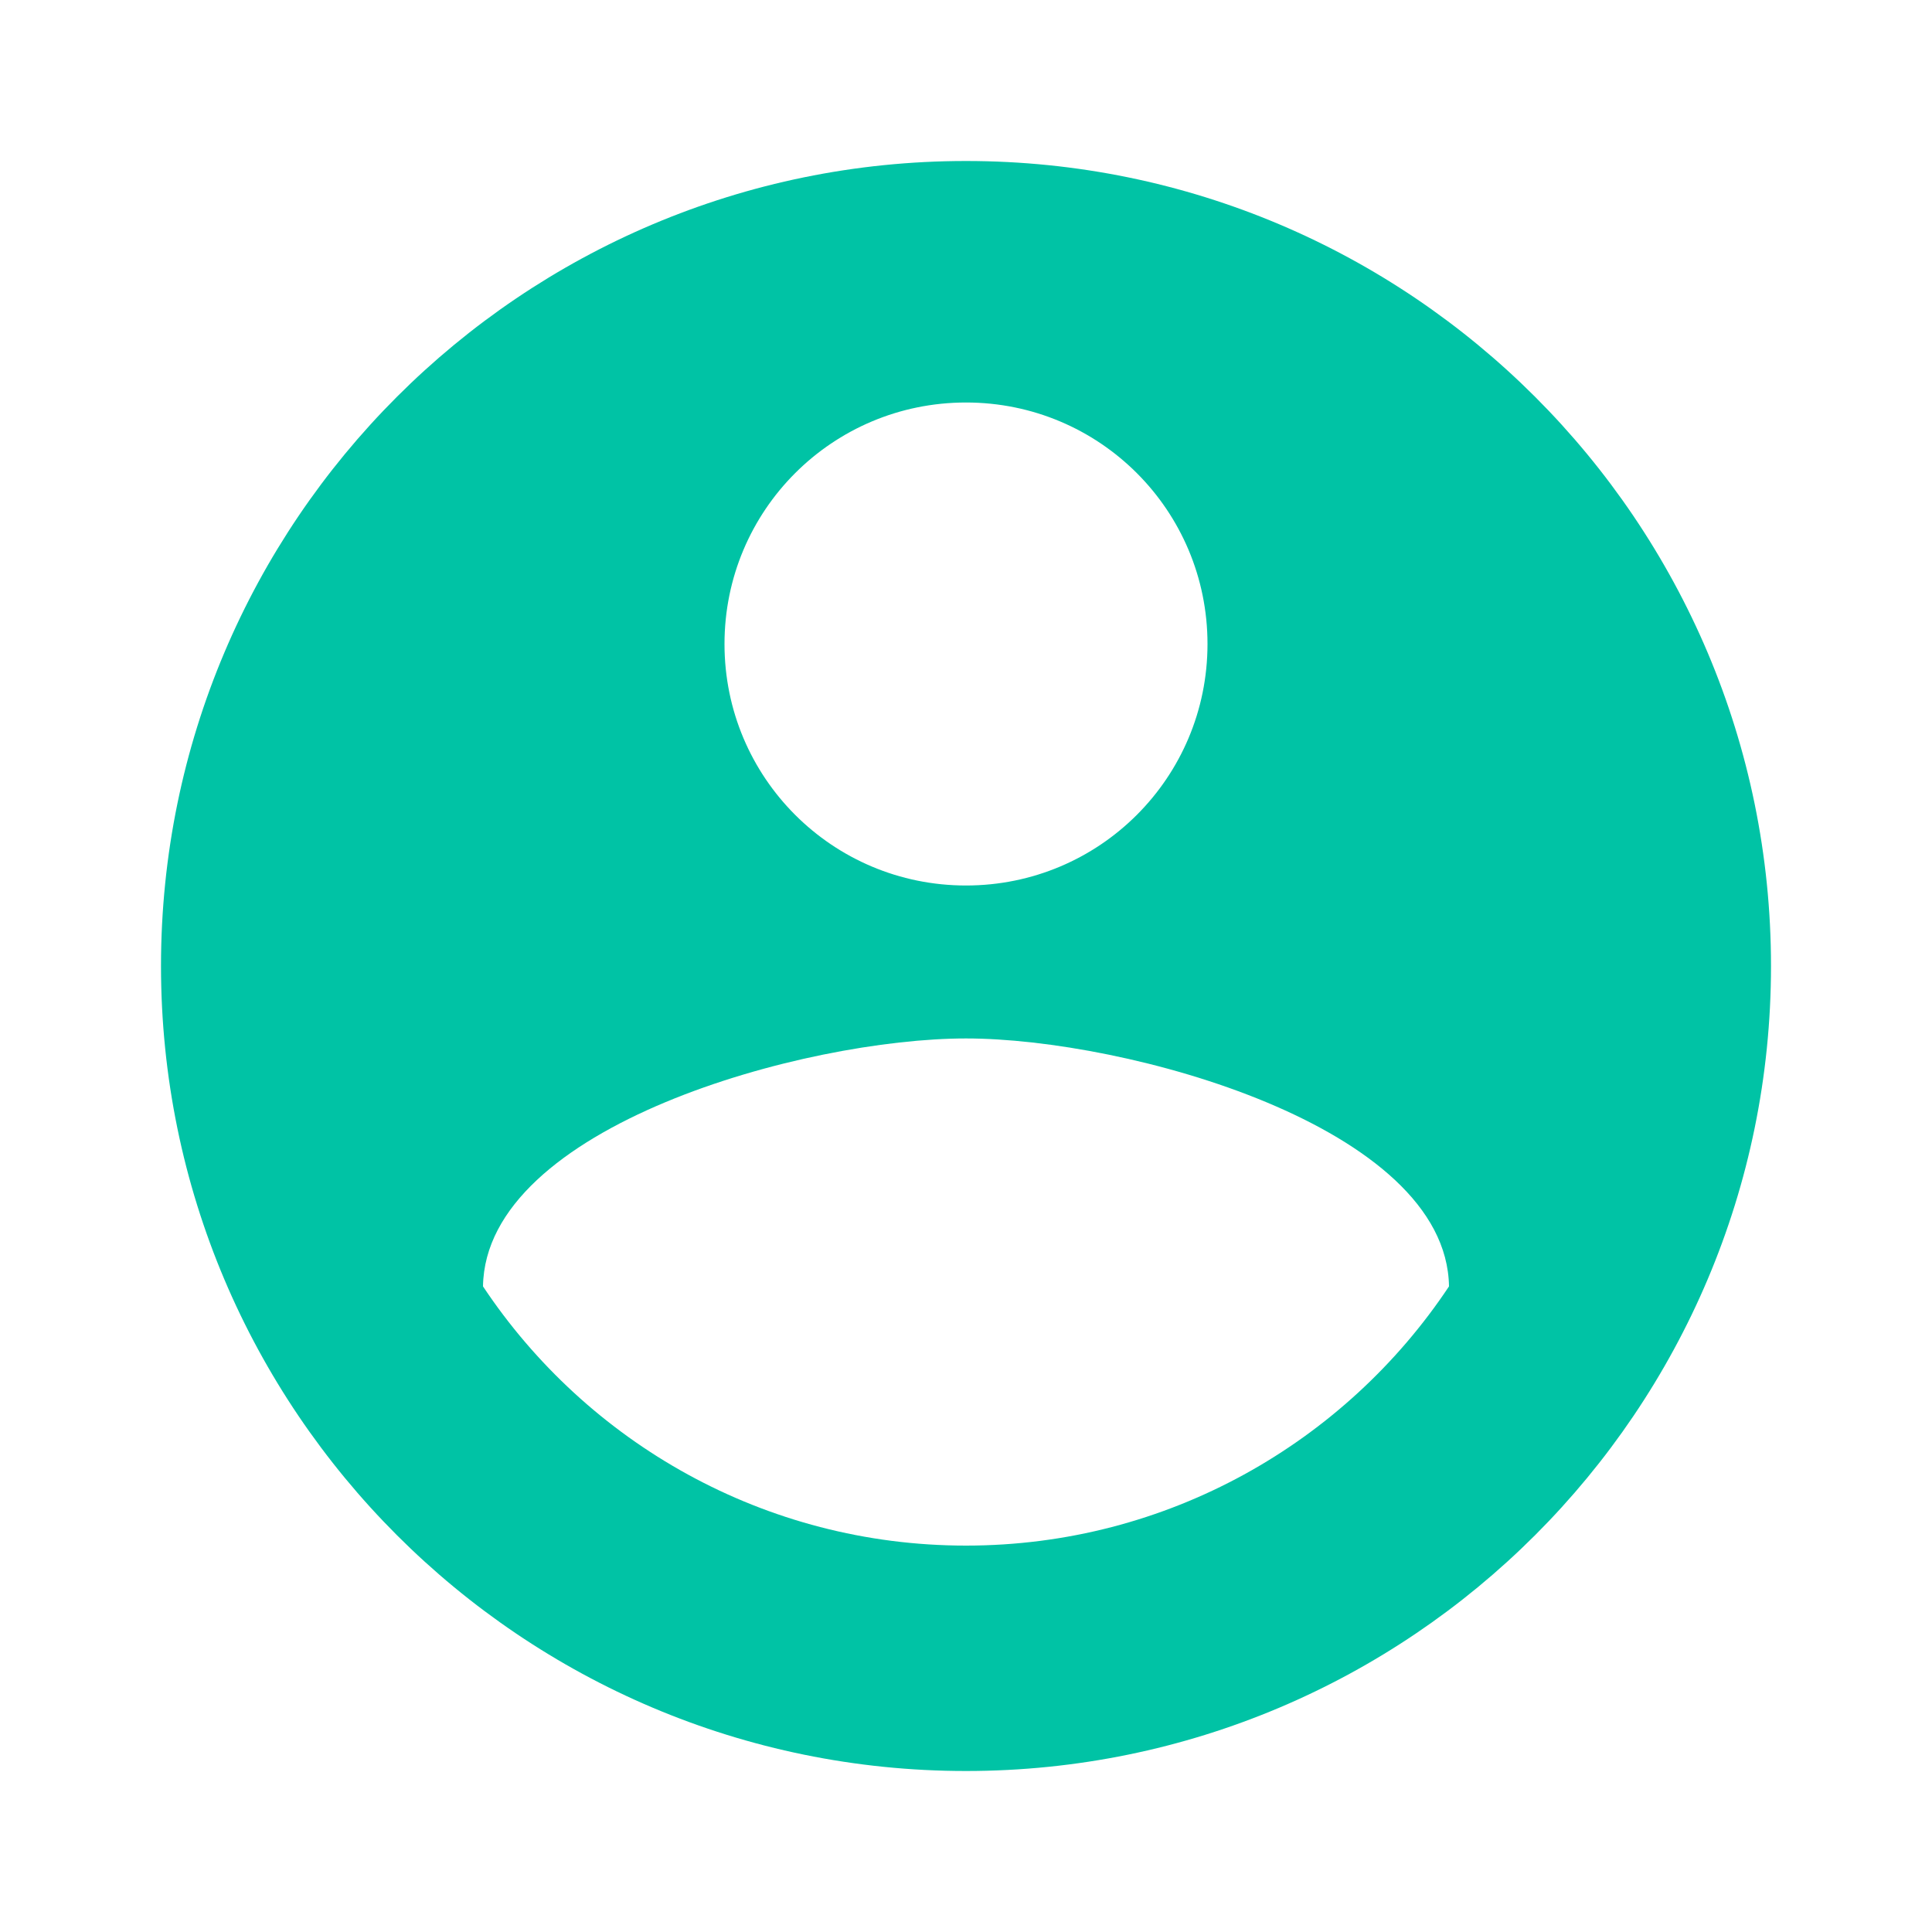
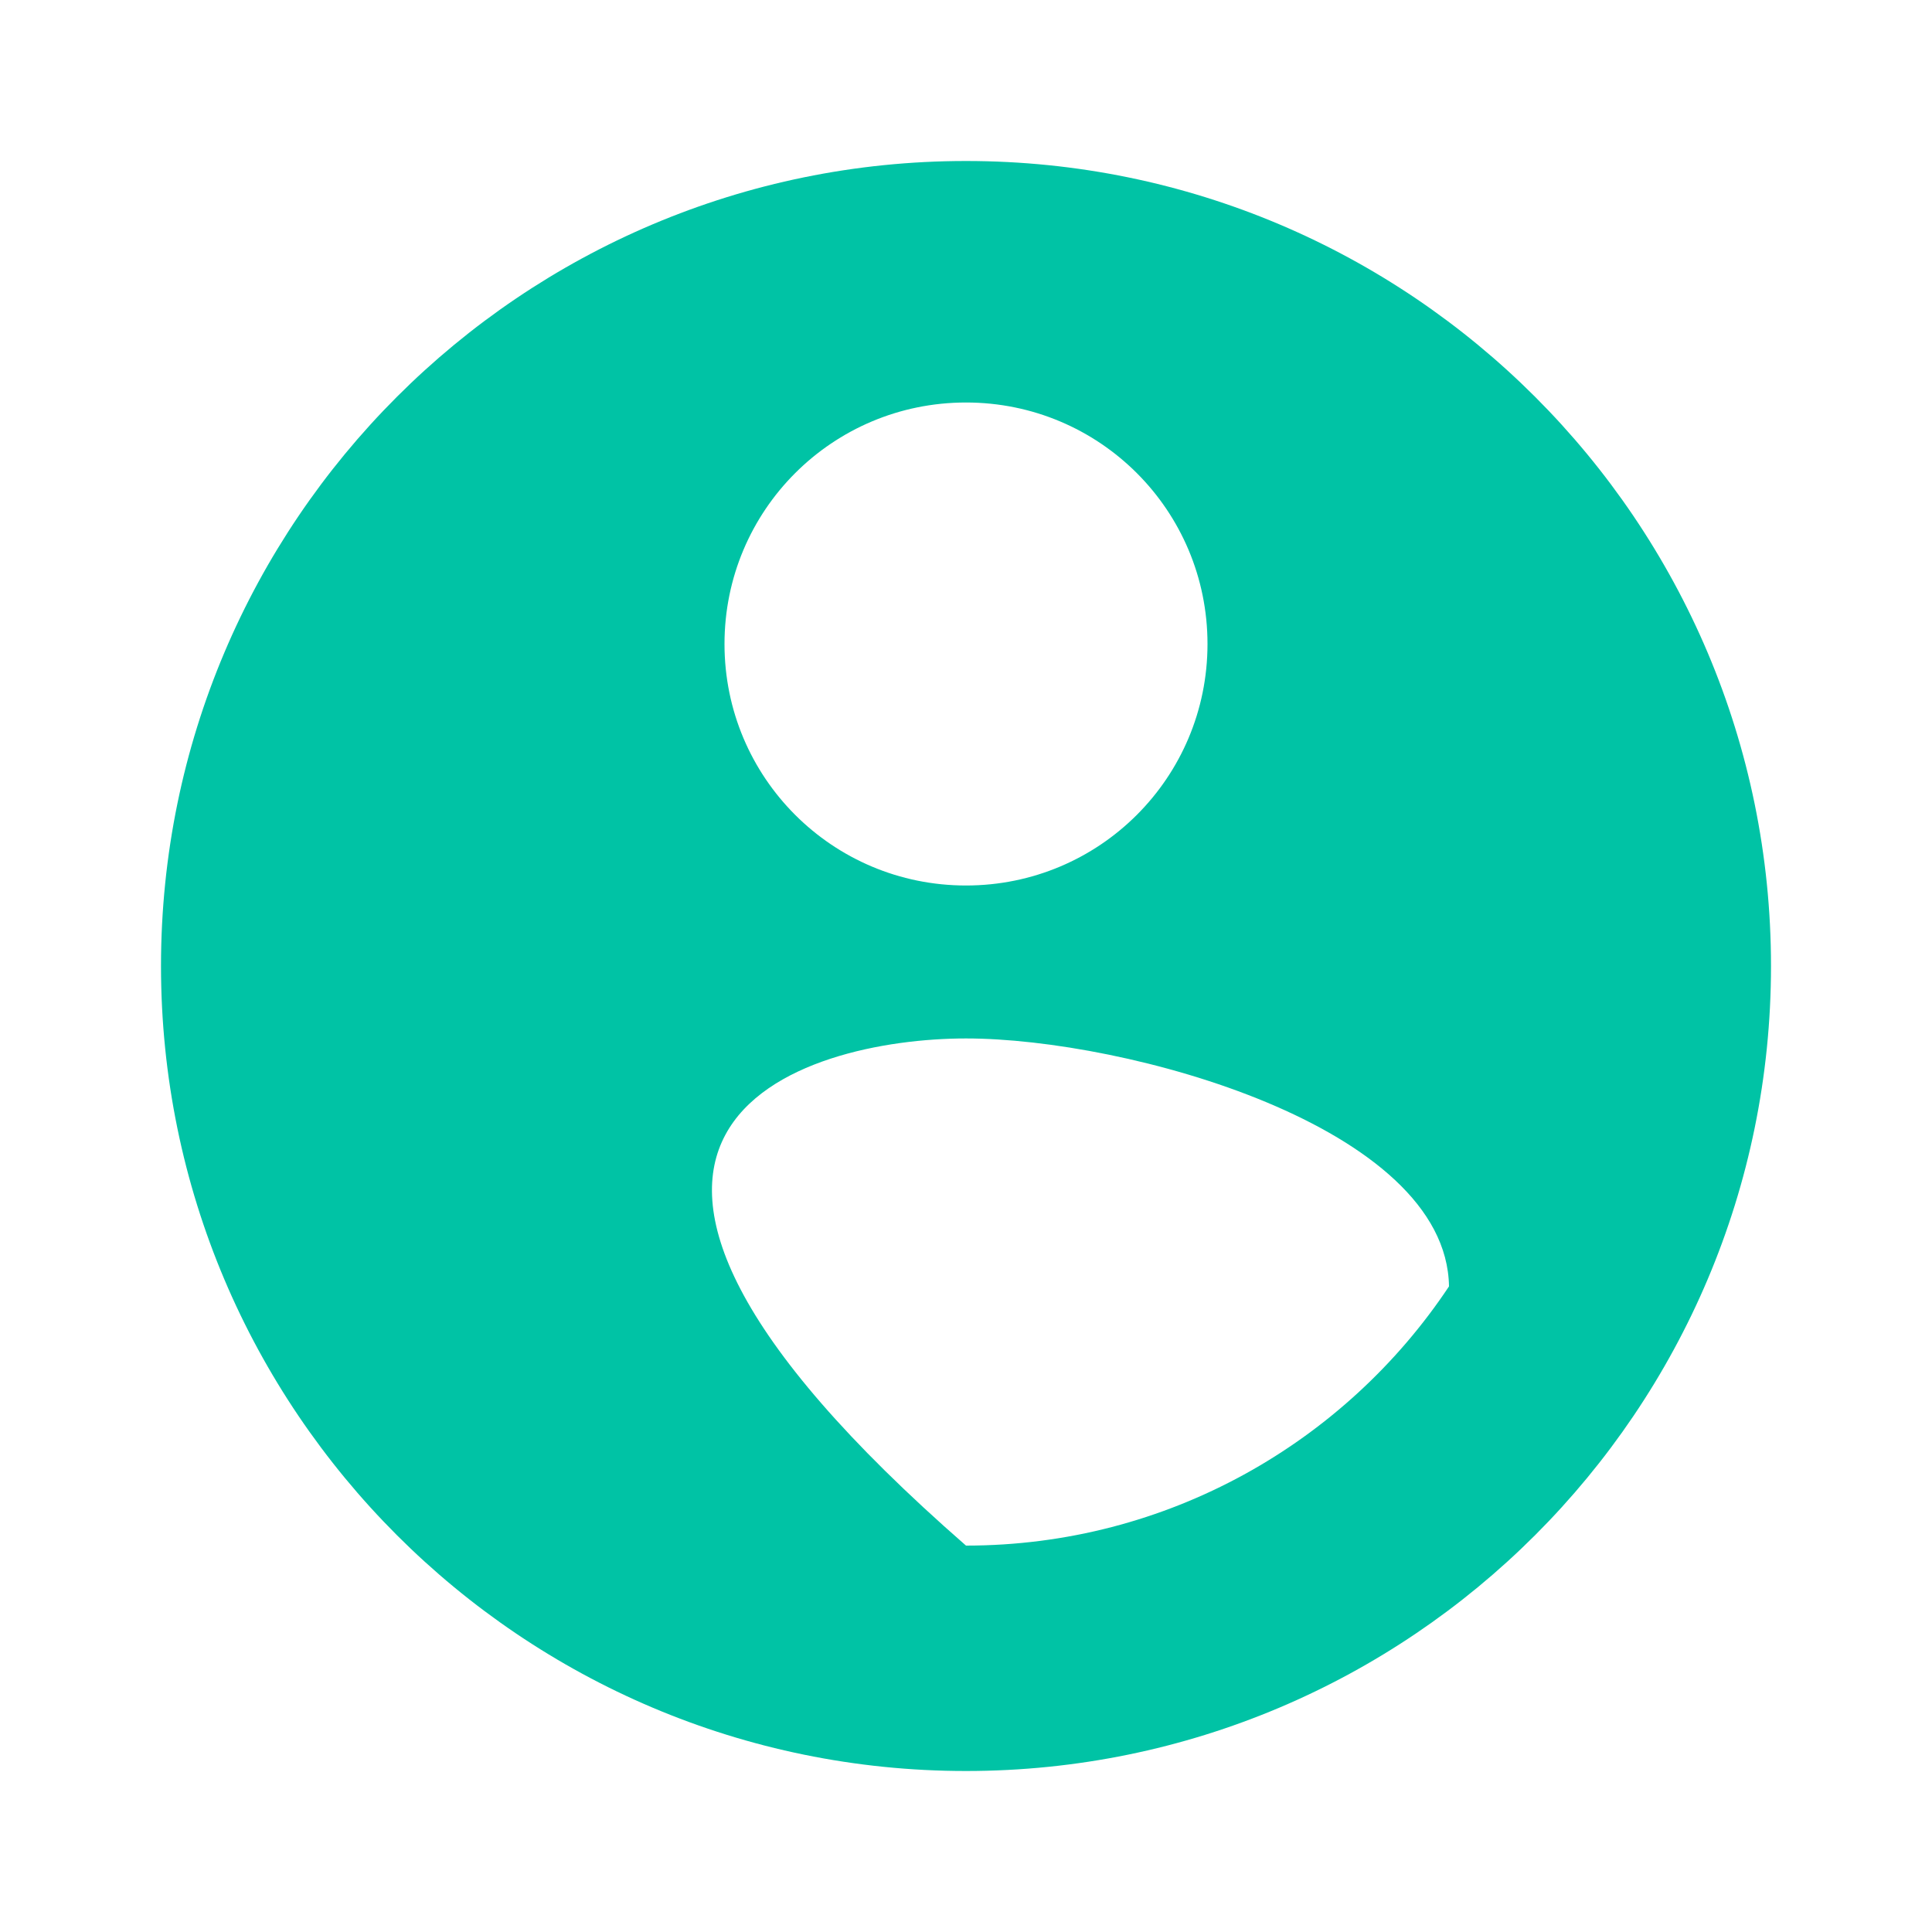
<svg xmlns="http://www.w3.org/2000/svg" width="48" height="48" viewBox="0 0 48 48" fill="none">
-   <path d="M24 4C12.96 4 4 12.96 4 24C4 35.04 12.96 44 24 44C35.04 44 44 35.04 44 24C44 12.96 35.04 4 24 4ZM24 10C27.32 10 30 12.68 30 16C30 19.32 27.32 22 24 22C20.68 22 18 19.32 18 16C18 12.68 20.68 10 24 10ZM24 38.4C19 38.4 14.58 35.84 12 31.96C12.06 27.98 20 25.8 24 25.8C27.98 25.8 35.94 27.98 36 31.96C33.42 35.84 29 38.4 24 38.4Z" fill="#00C3A5" />
+   <path d="M24 4C12.96 4 4 12.96 4 24C4 35.04 12.96 44 24 44C35.04 44 44 35.04 44 24C44 12.96 35.04 4 24 4ZM24 10C27.32 10 30 12.68 30 16C30 19.32 27.32 22 24 22C20.68 22 18 19.32 18 16C18 12.68 20.68 10 24 10ZM24 38.4C12.06 27.98 20 25.8 24 25.8C27.98 25.8 35.94 27.98 36 31.96C33.42 35.84 29 38.4 24 38.4Z" fill="#00C3A5" />
</svg>